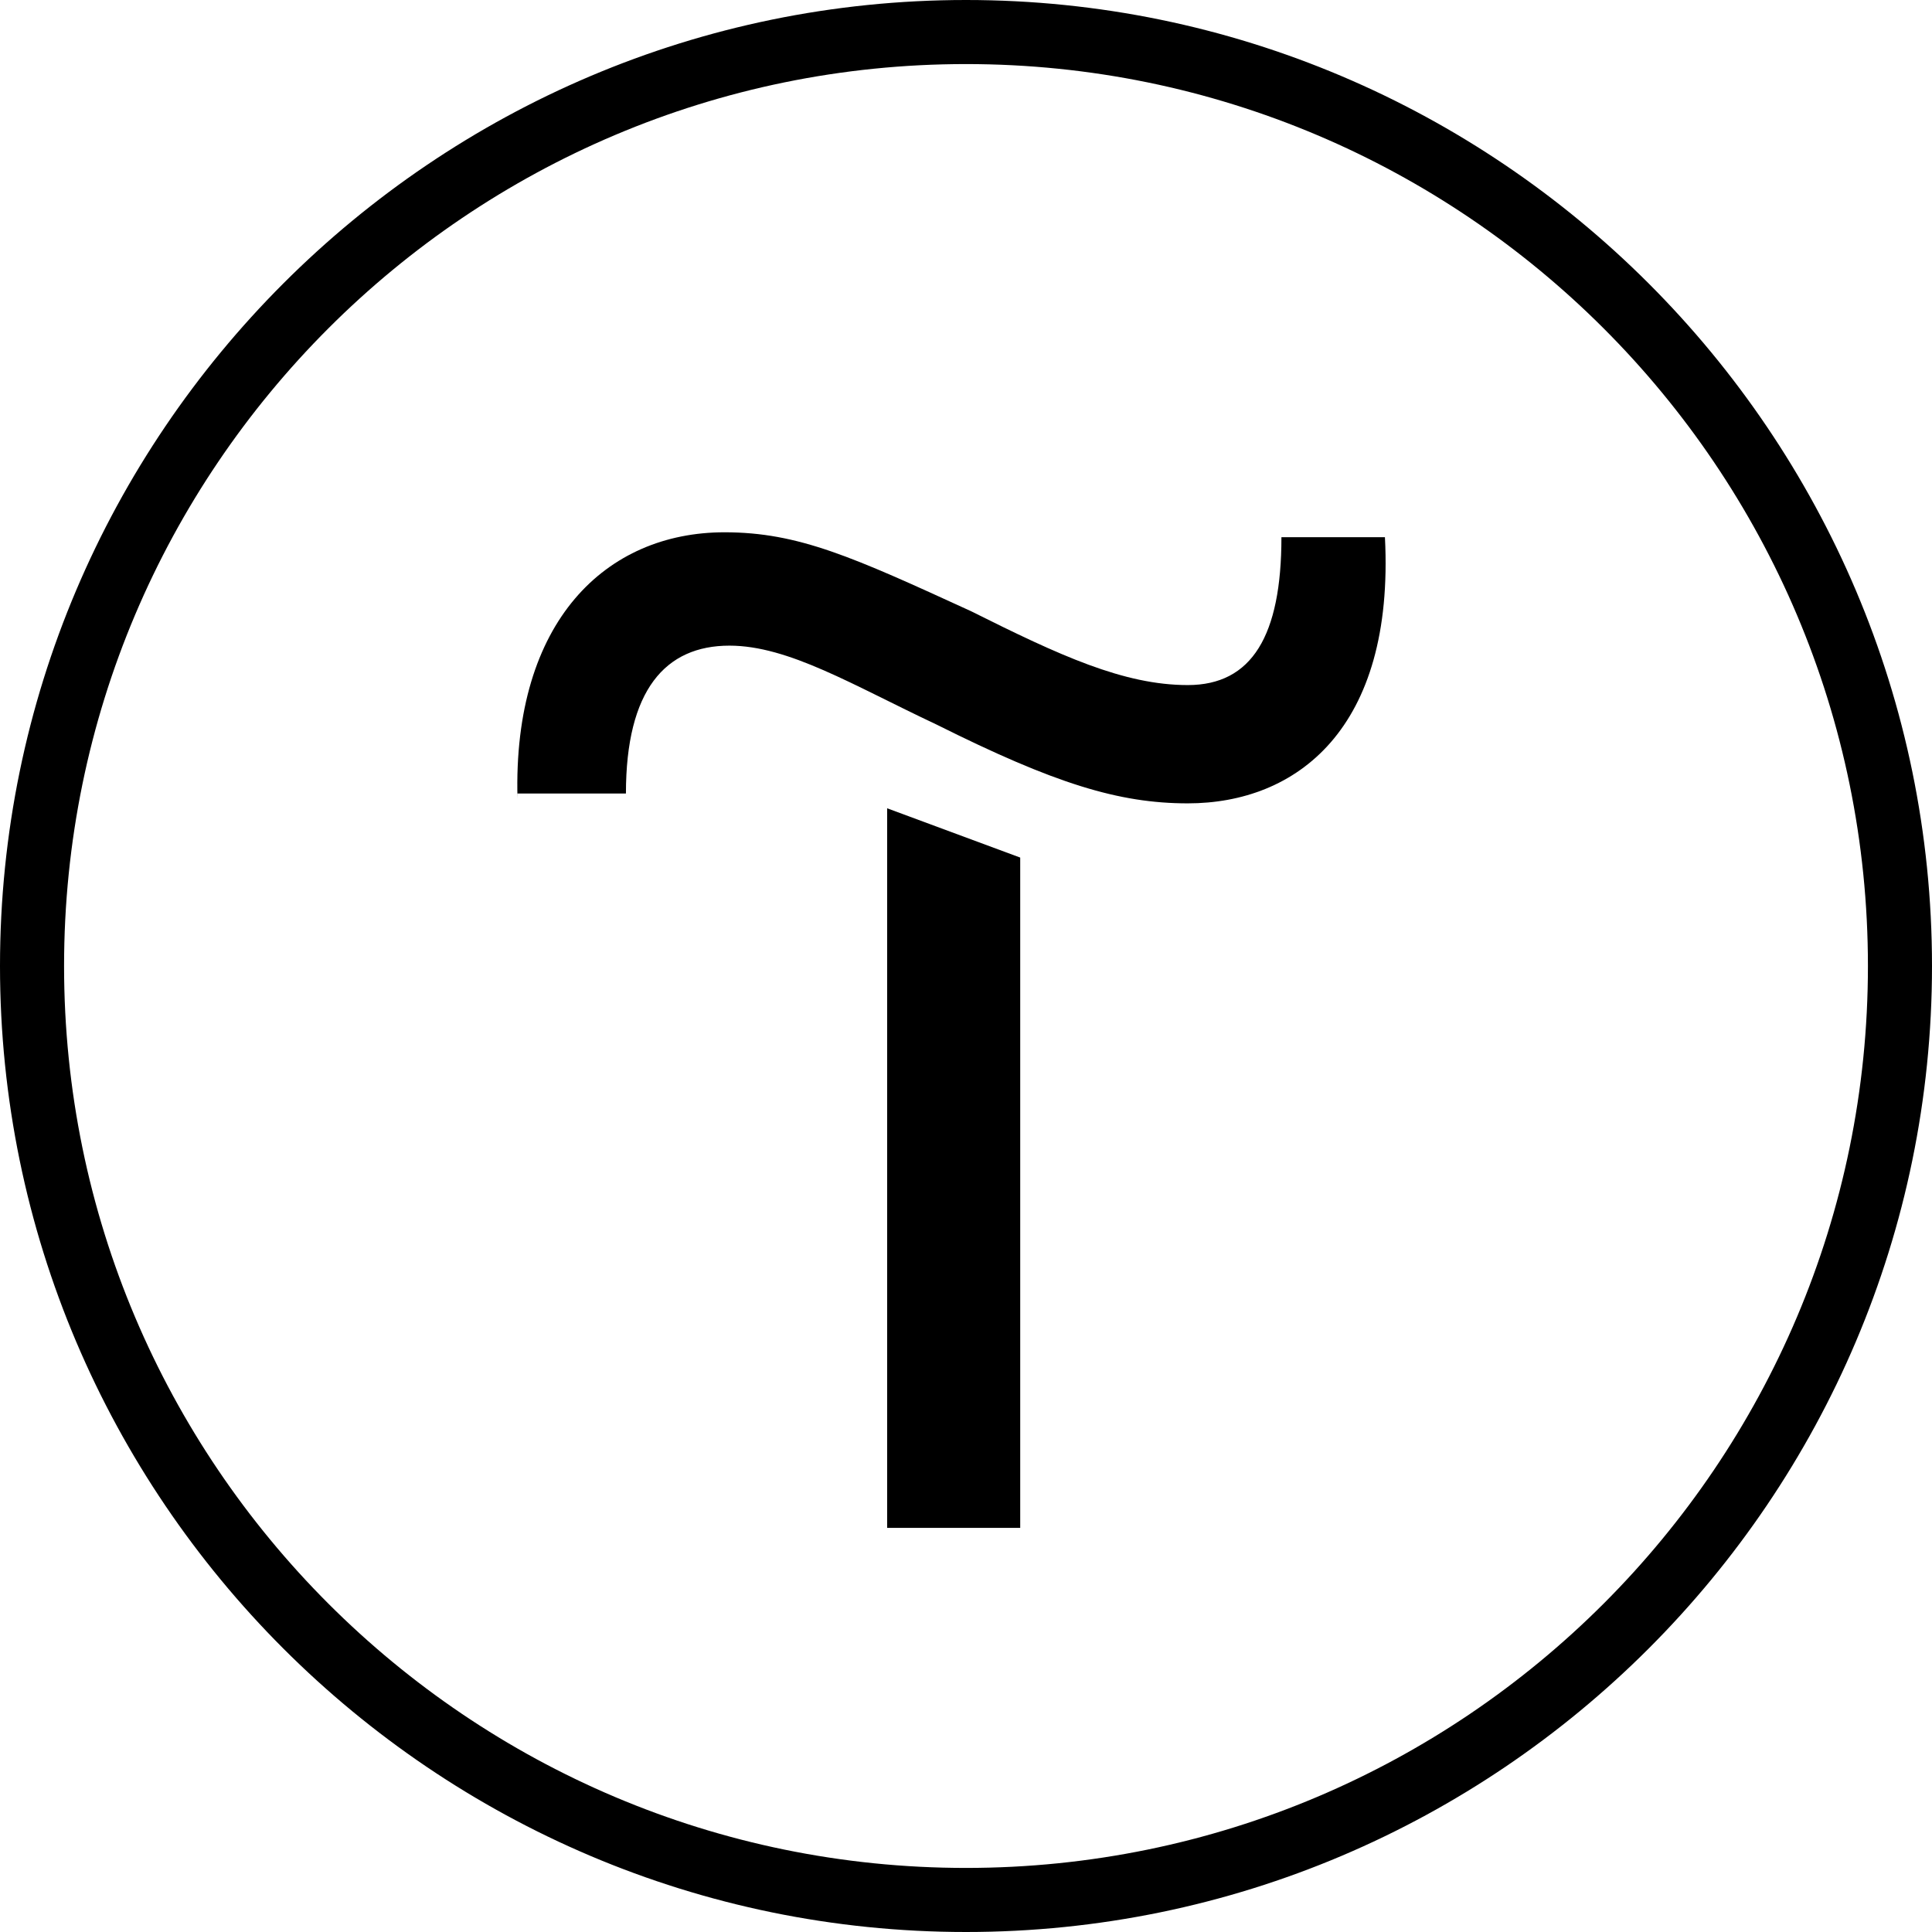
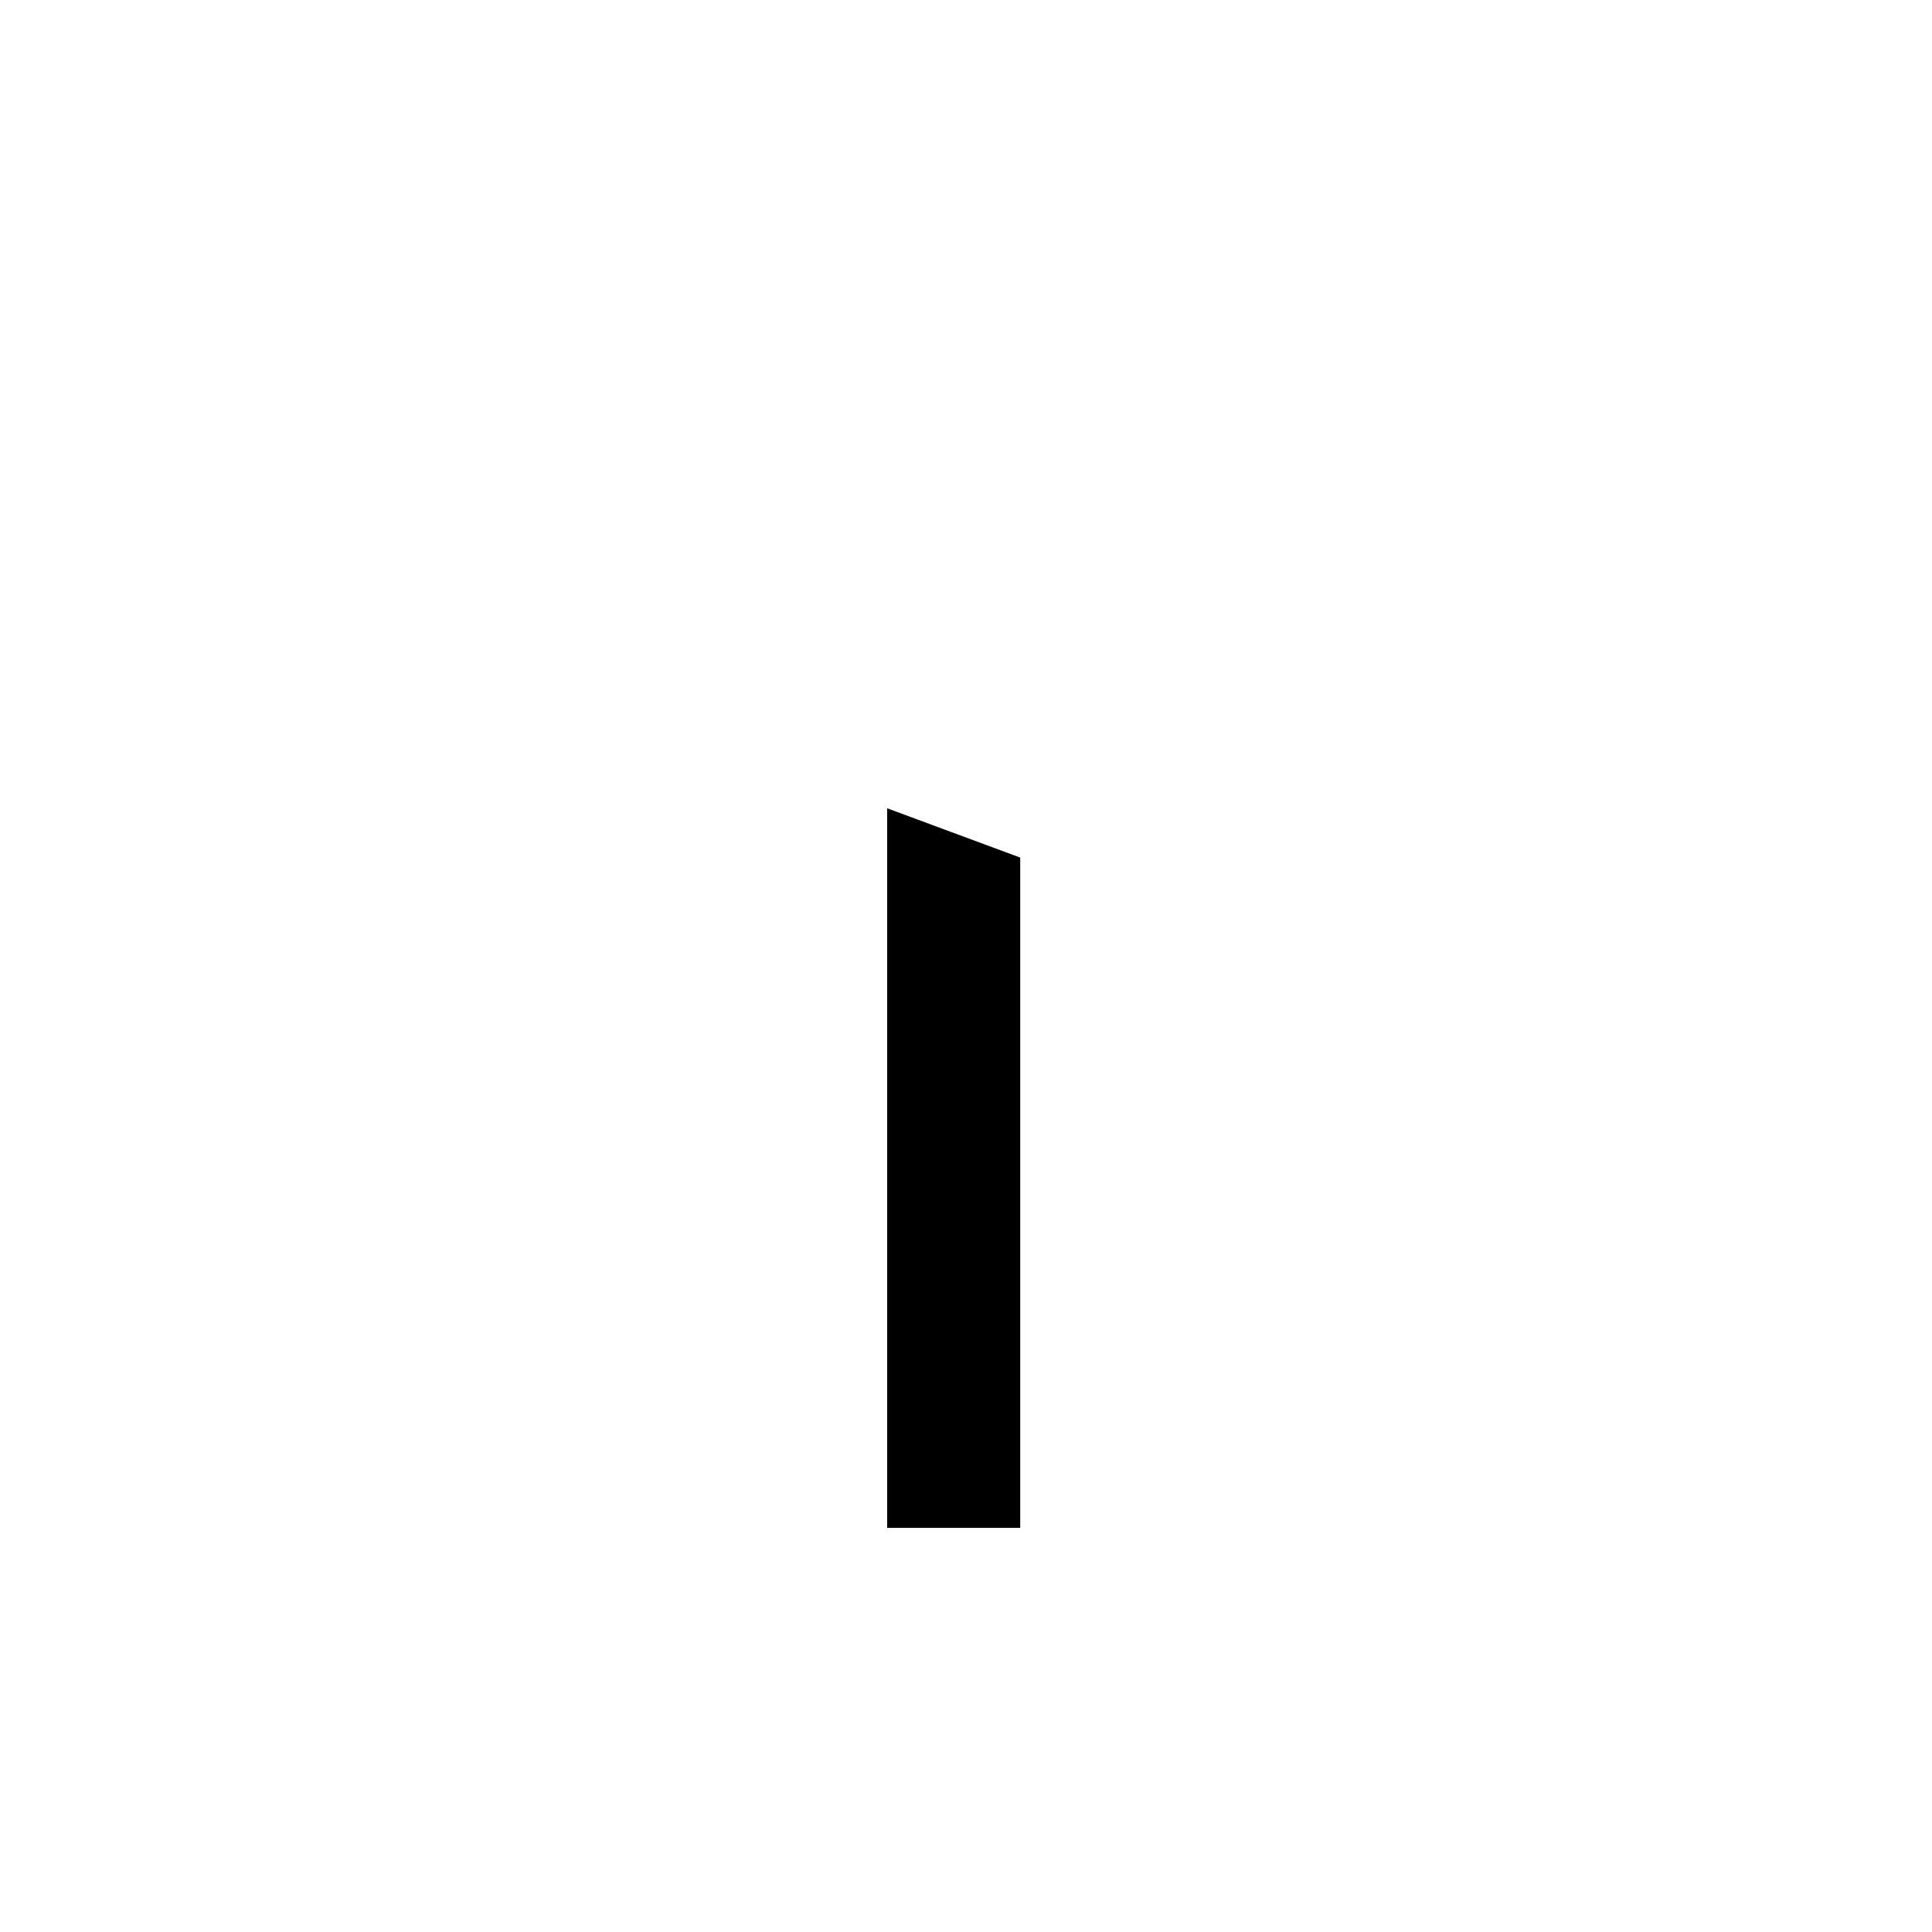
<svg xmlns="http://www.w3.org/2000/svg" id="Layer_1" x="0px" y="0px" viewBox="0 0 39.2 39.2" style="enable-background:new 0 0 39.2 39.2;" xml:space="preserve">
  <path d="M20.7,17.4V31H18V16.4L20.7,17.4z" />
-   <path d="M10.5,16.2c-0.1-3.6,1.8-5.4,4.2-5.4c1.5,0,2.6,0.5,5,1.6c1.8,0.9,3.1,1.5,4.4,1.5c1.3,0,1.9-1,1.9-3h2.1 c0.2,3.9-1.8,5.4-4,5.4c-1.4,0-2.7-0.4-5.1-1.6c-1.7-0.8-3-1.6-4.2-1.6c-1.3,0-2.1,0.9-2.1,3h-2.2V16.2z" />
-   <path d="M19.6,39.2C8.8,39.2,0,30.4,0,19.6C0,8.8,8.8,0,19.6,0s19.6,8.8,19.6,19.6S30.4,39.2,19.6,39.2z M19.6,1.3 C9.5,1.3,1.3,9.5,1.3,19.6s8.2,18.3,18.3,18.3s18.3-8.2,18.3-18.3S29.7,1.3,19.6,1.3z" />
</svg>